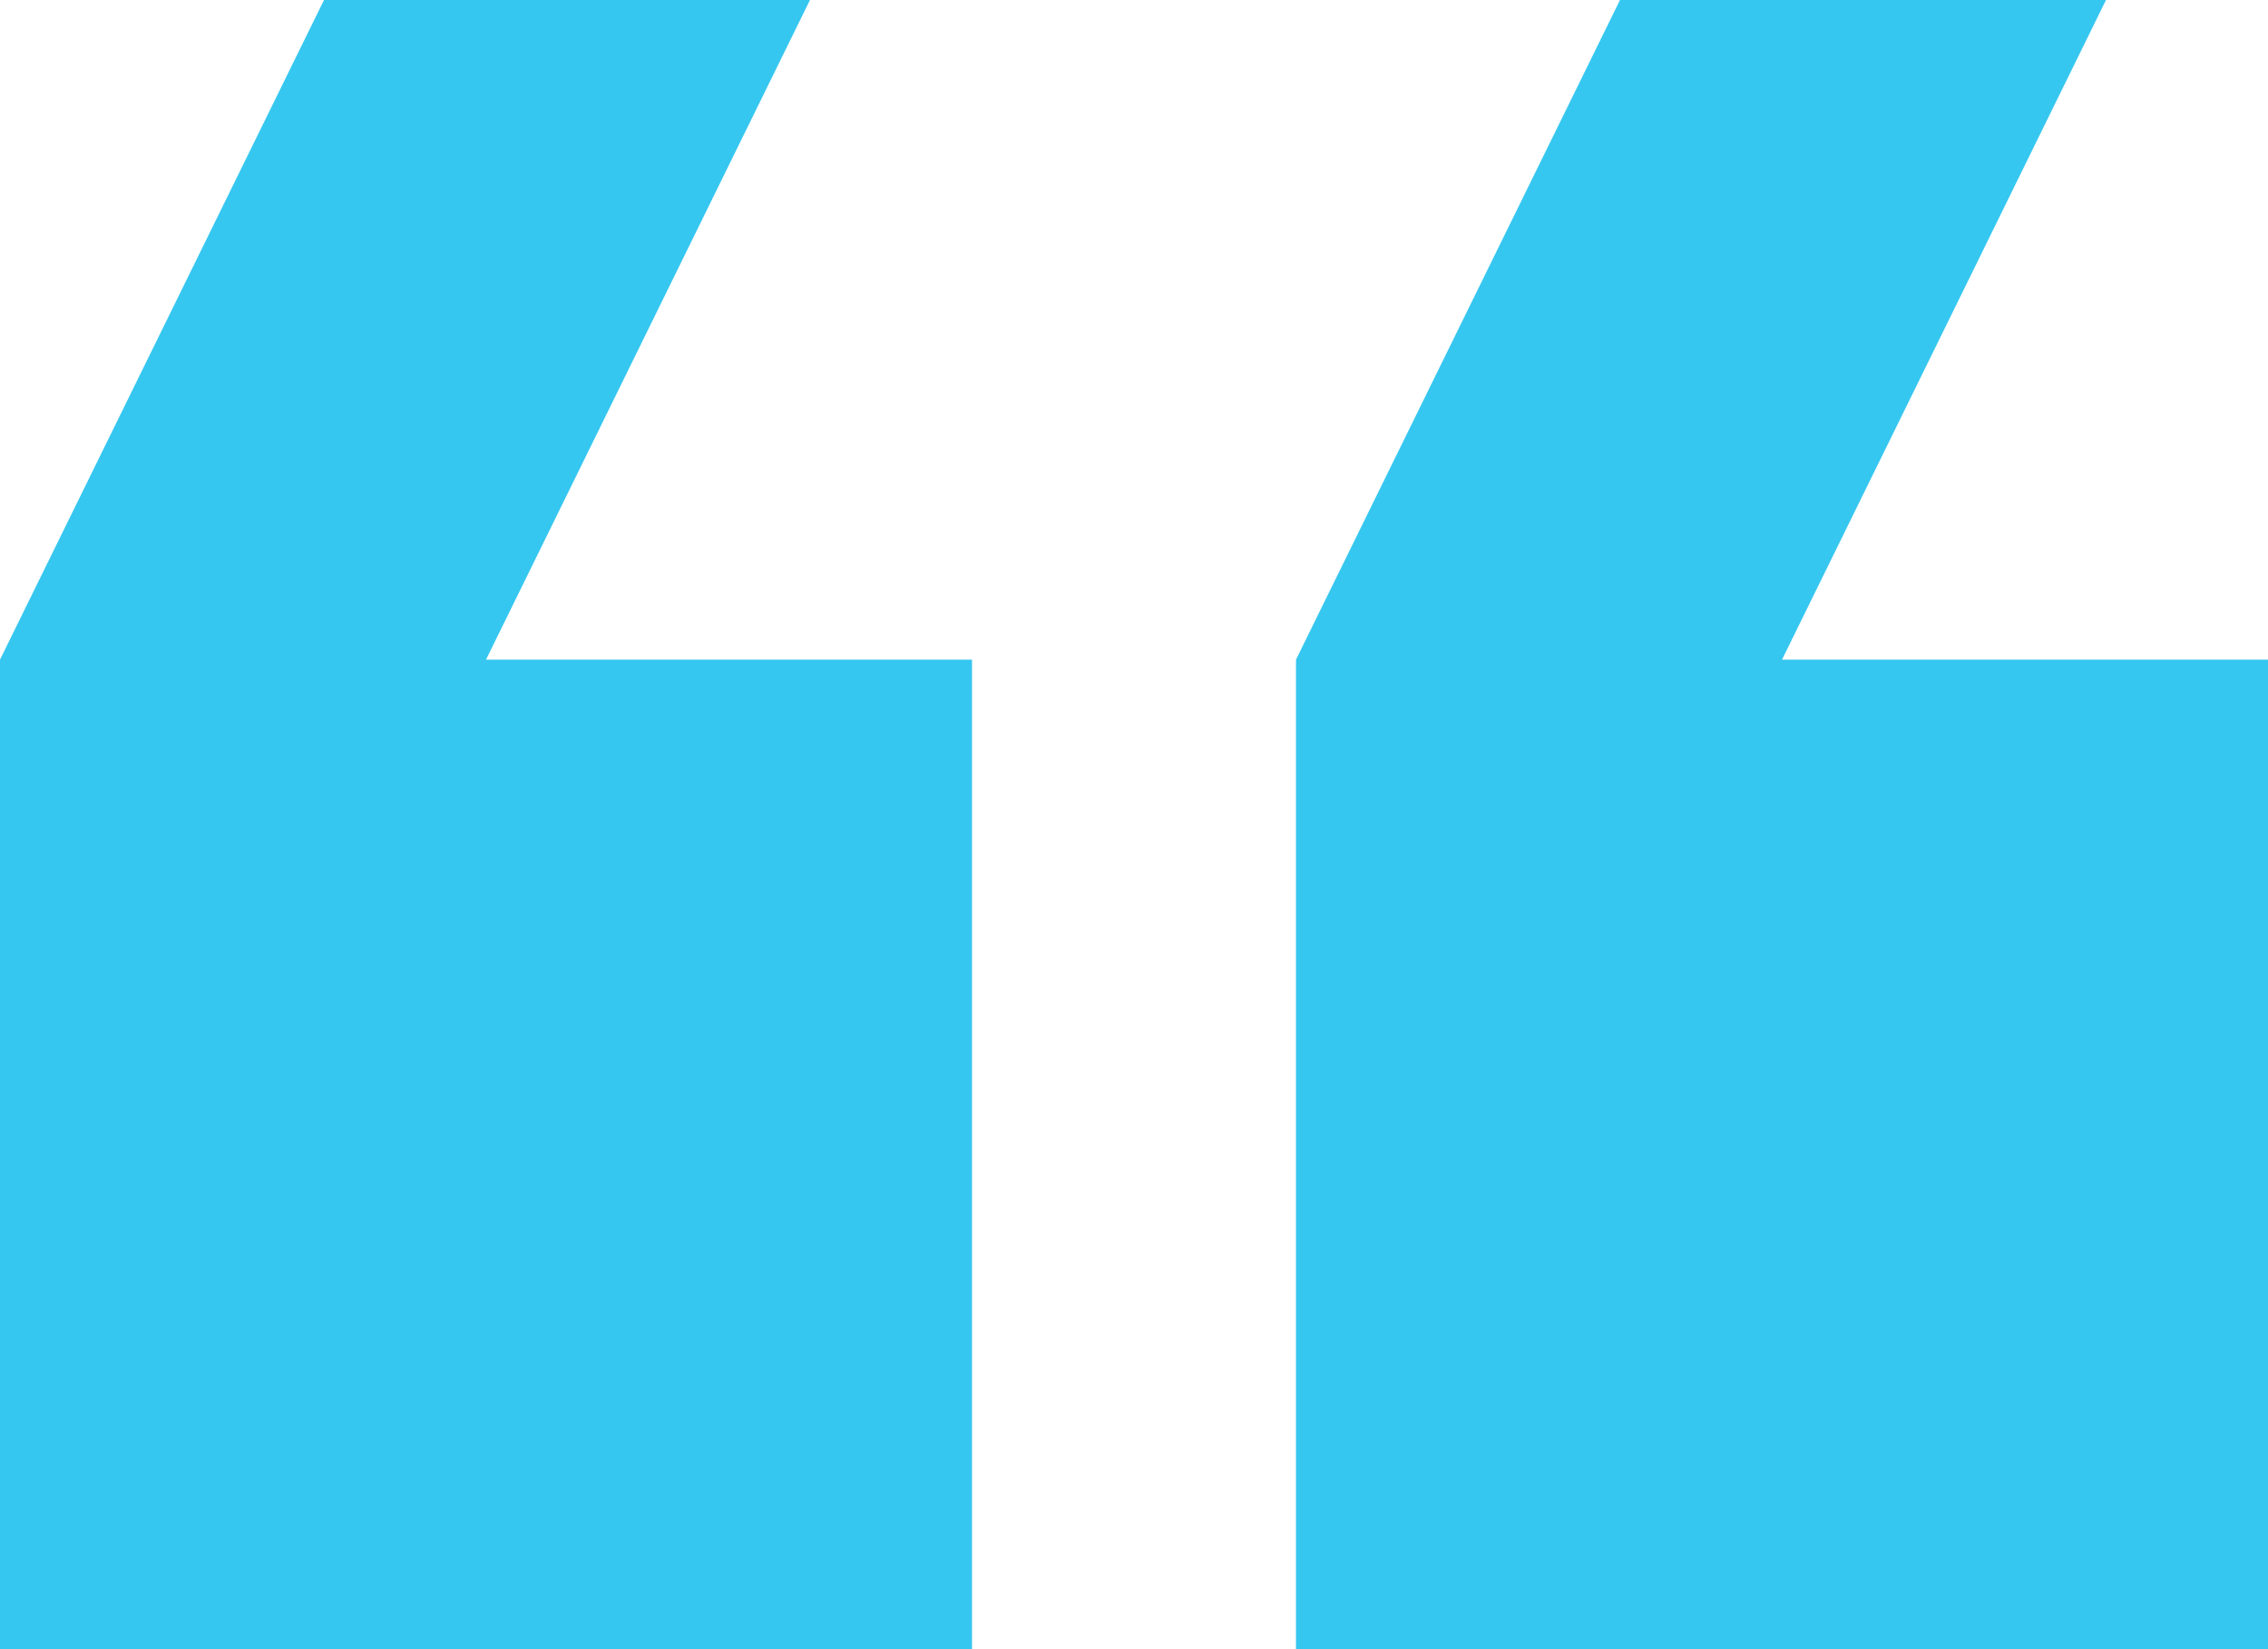
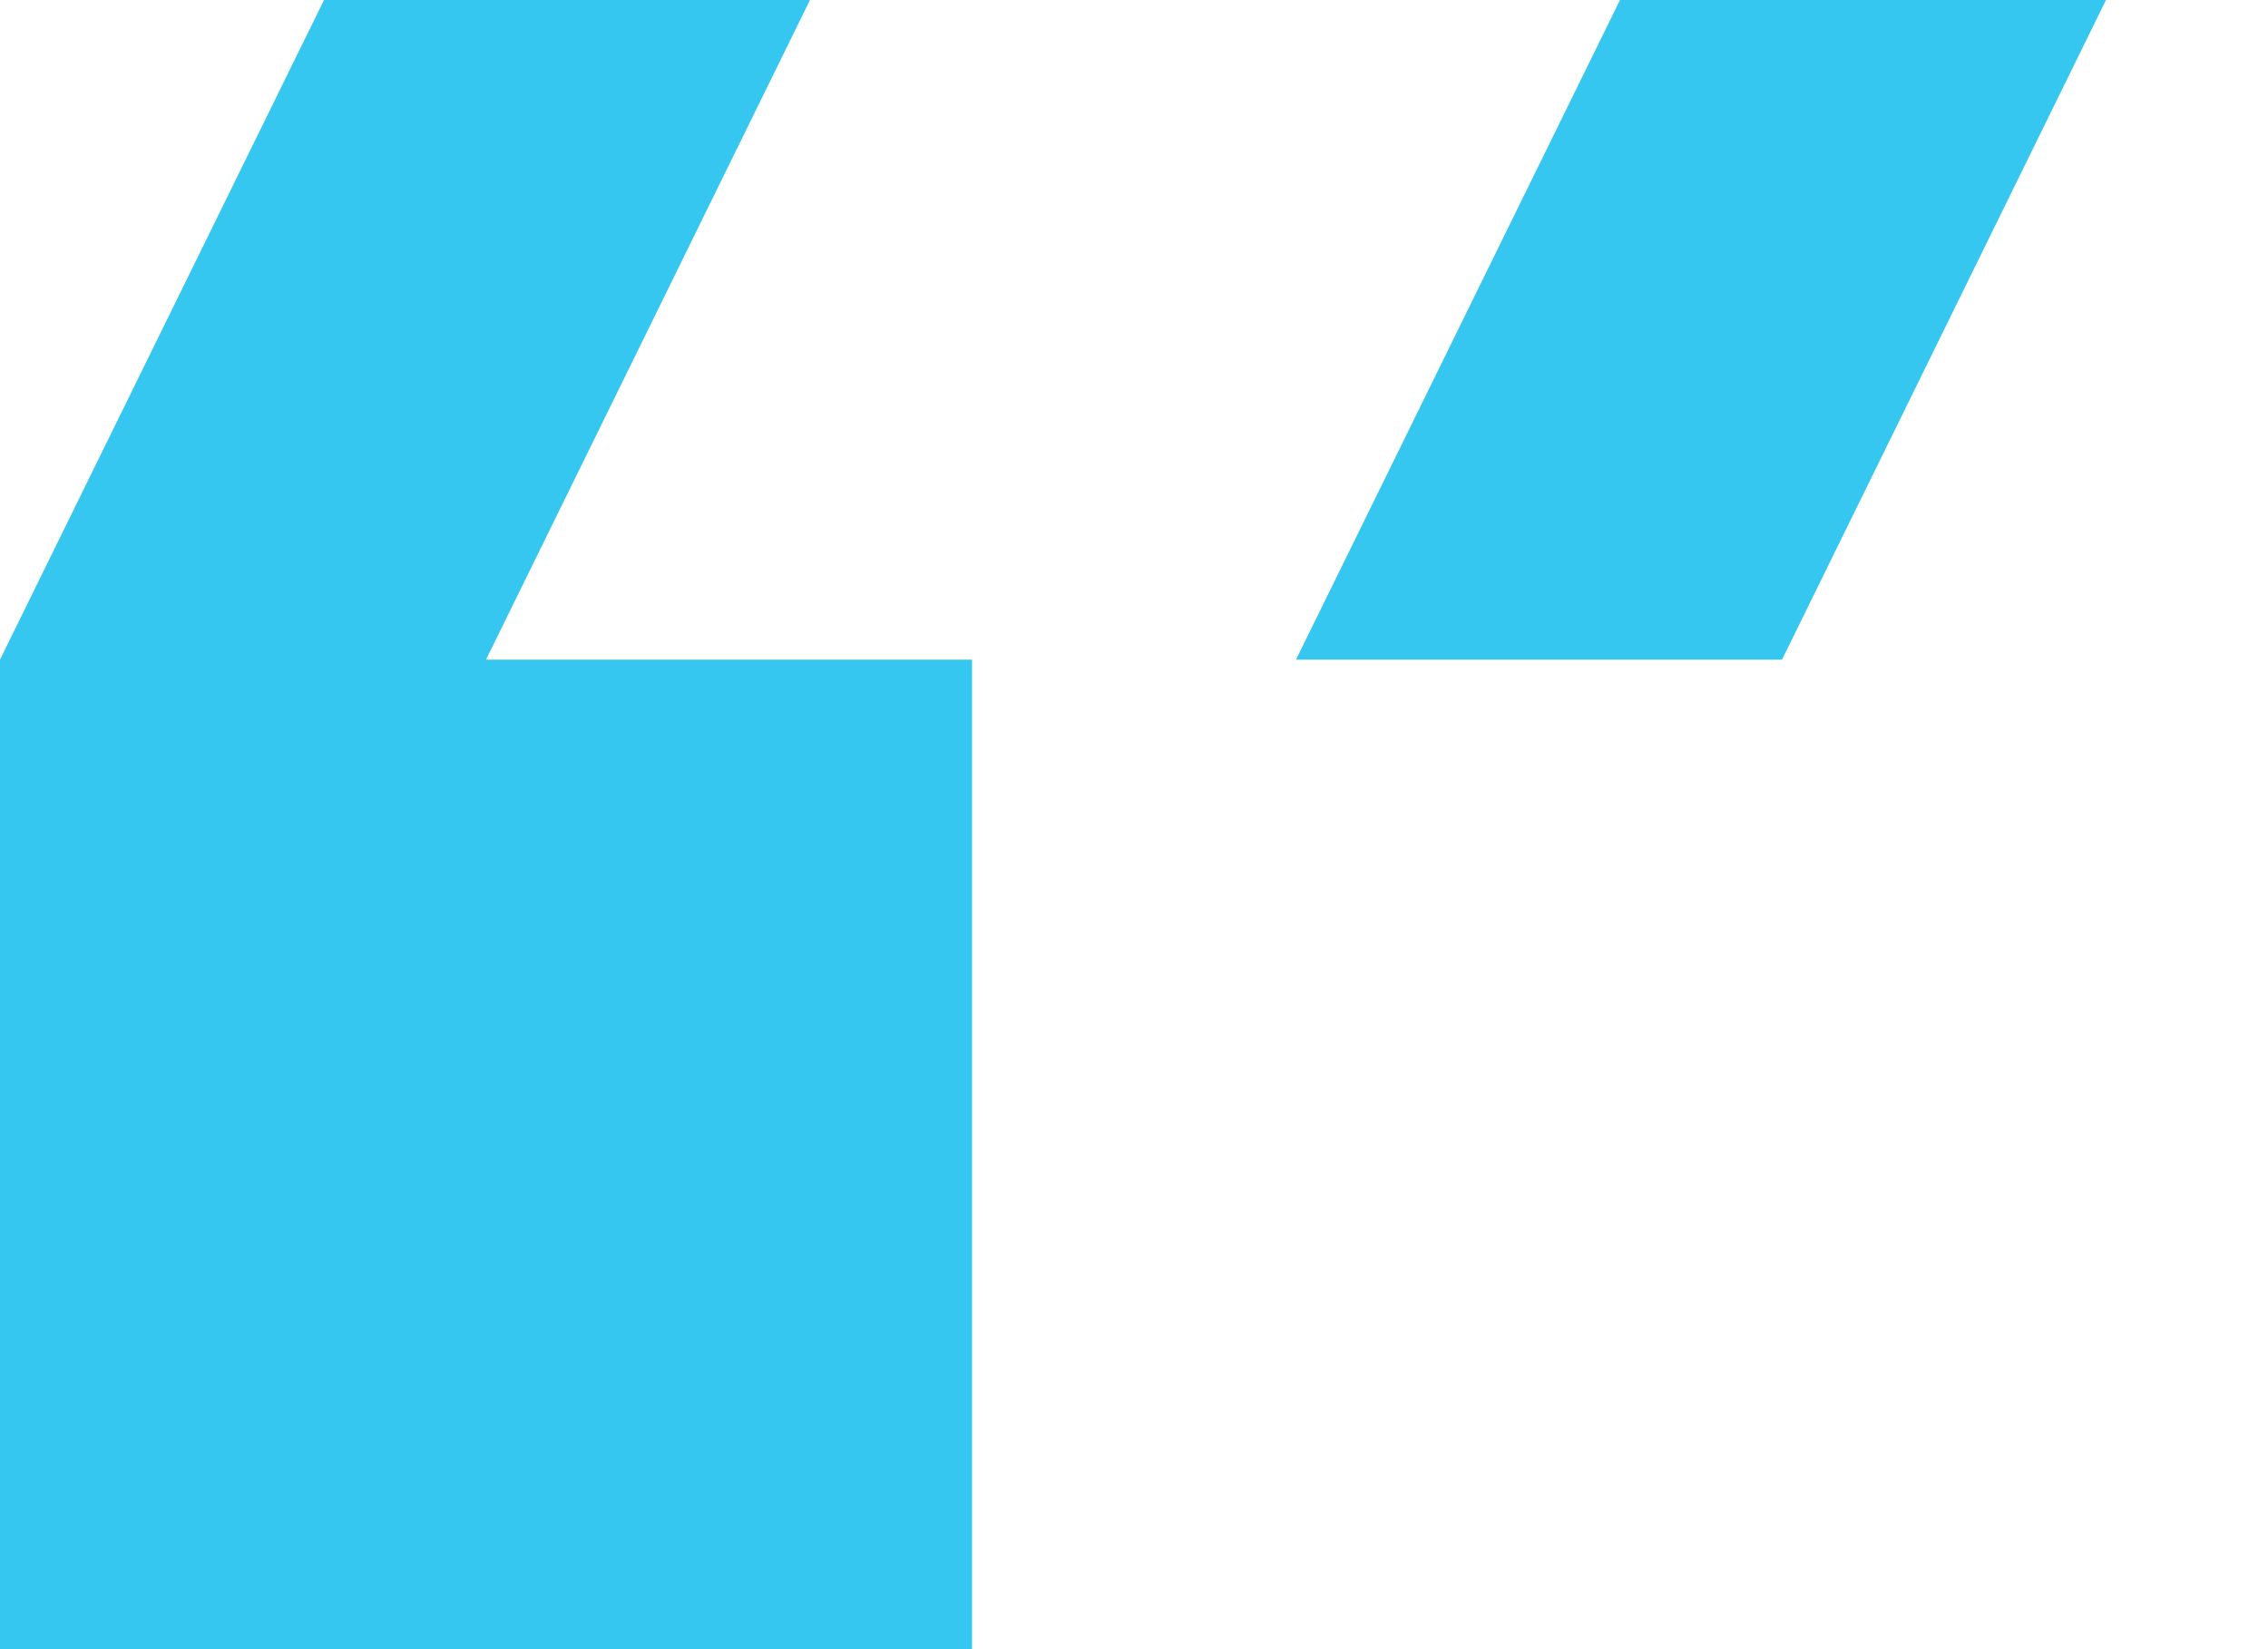
<svg xmlns="http://www.w3.org/2000/svg" width="66" height="48" viewBox="0 0 66 48" fill="none">
-   <path d="M23.571 0L14.143 19.2H28.286V48H0V19.2L9.429 0H23.571ZM61.286 0L51.857 19.2H66V48H37.714V19.2L47.143 0H61.286Z" fill="#35C7F0" />
+   <path d="M23.571 0L14.143 19.2H28.286V48H0V19.2L9.429 0H23.571ZM61.286 0L51.857 19.2H66H37.714V19.2L47.143 0H61.286Z" fill="#35C7F0" />
</svg>